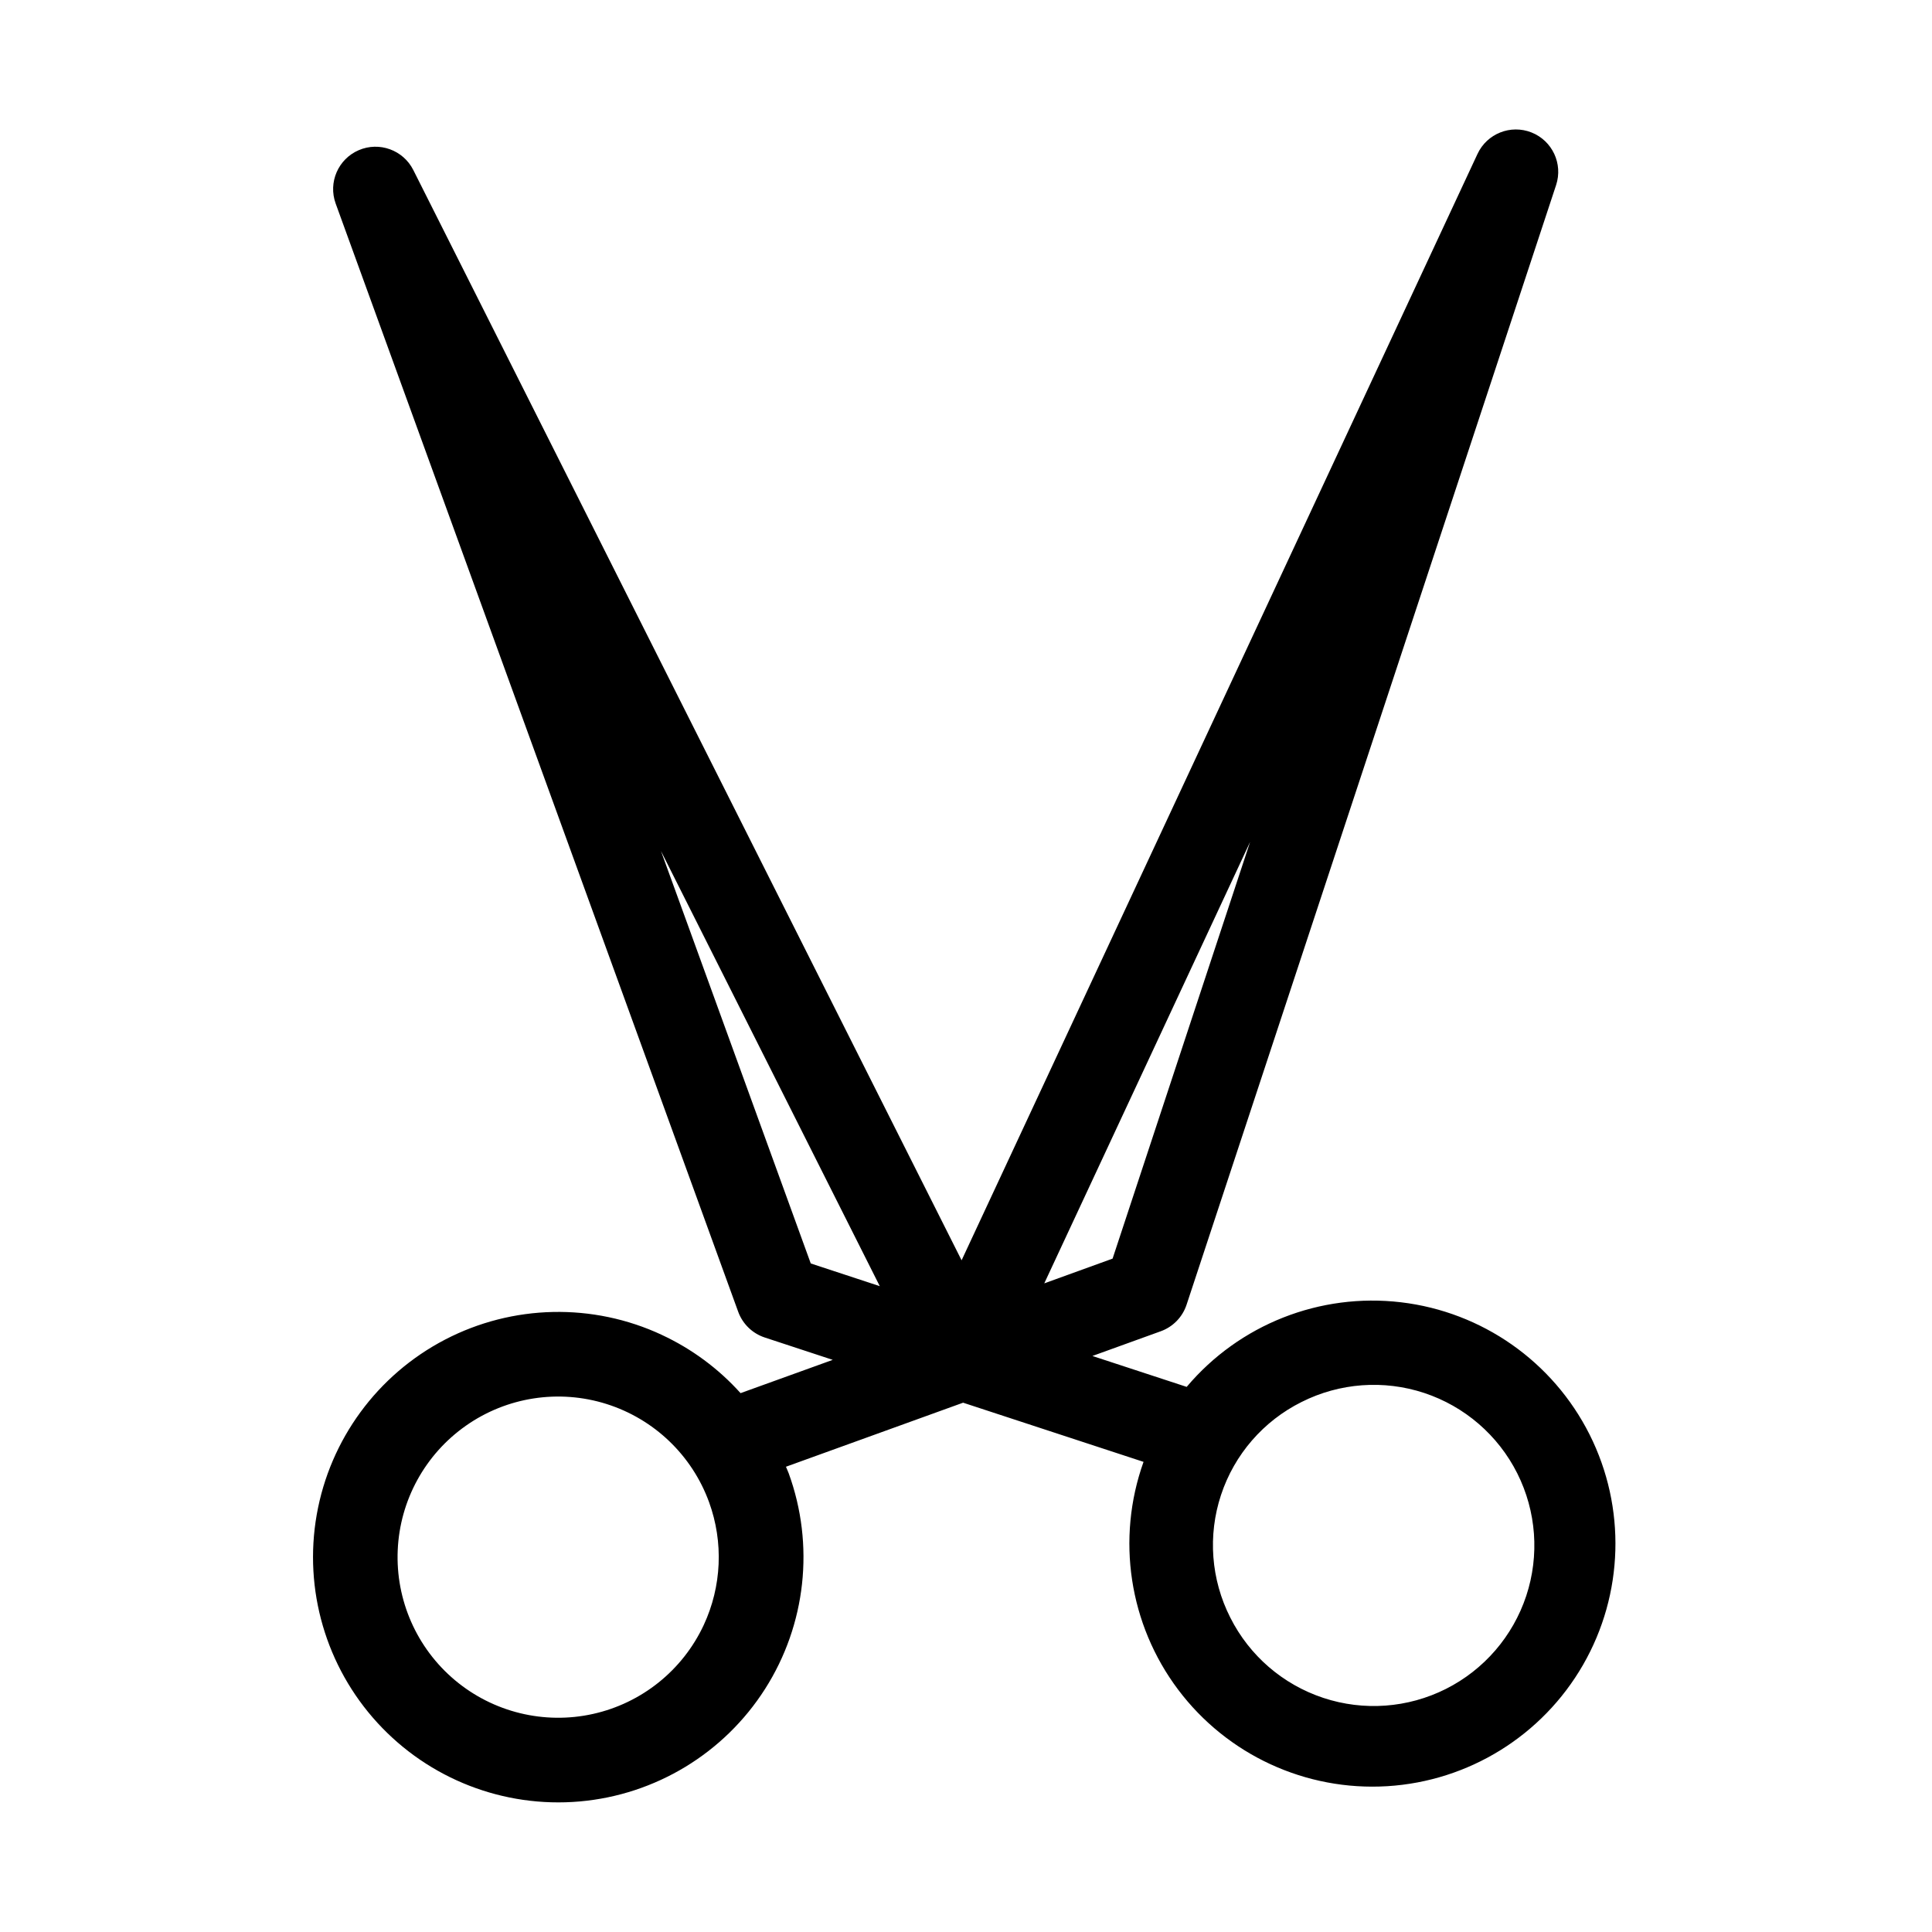
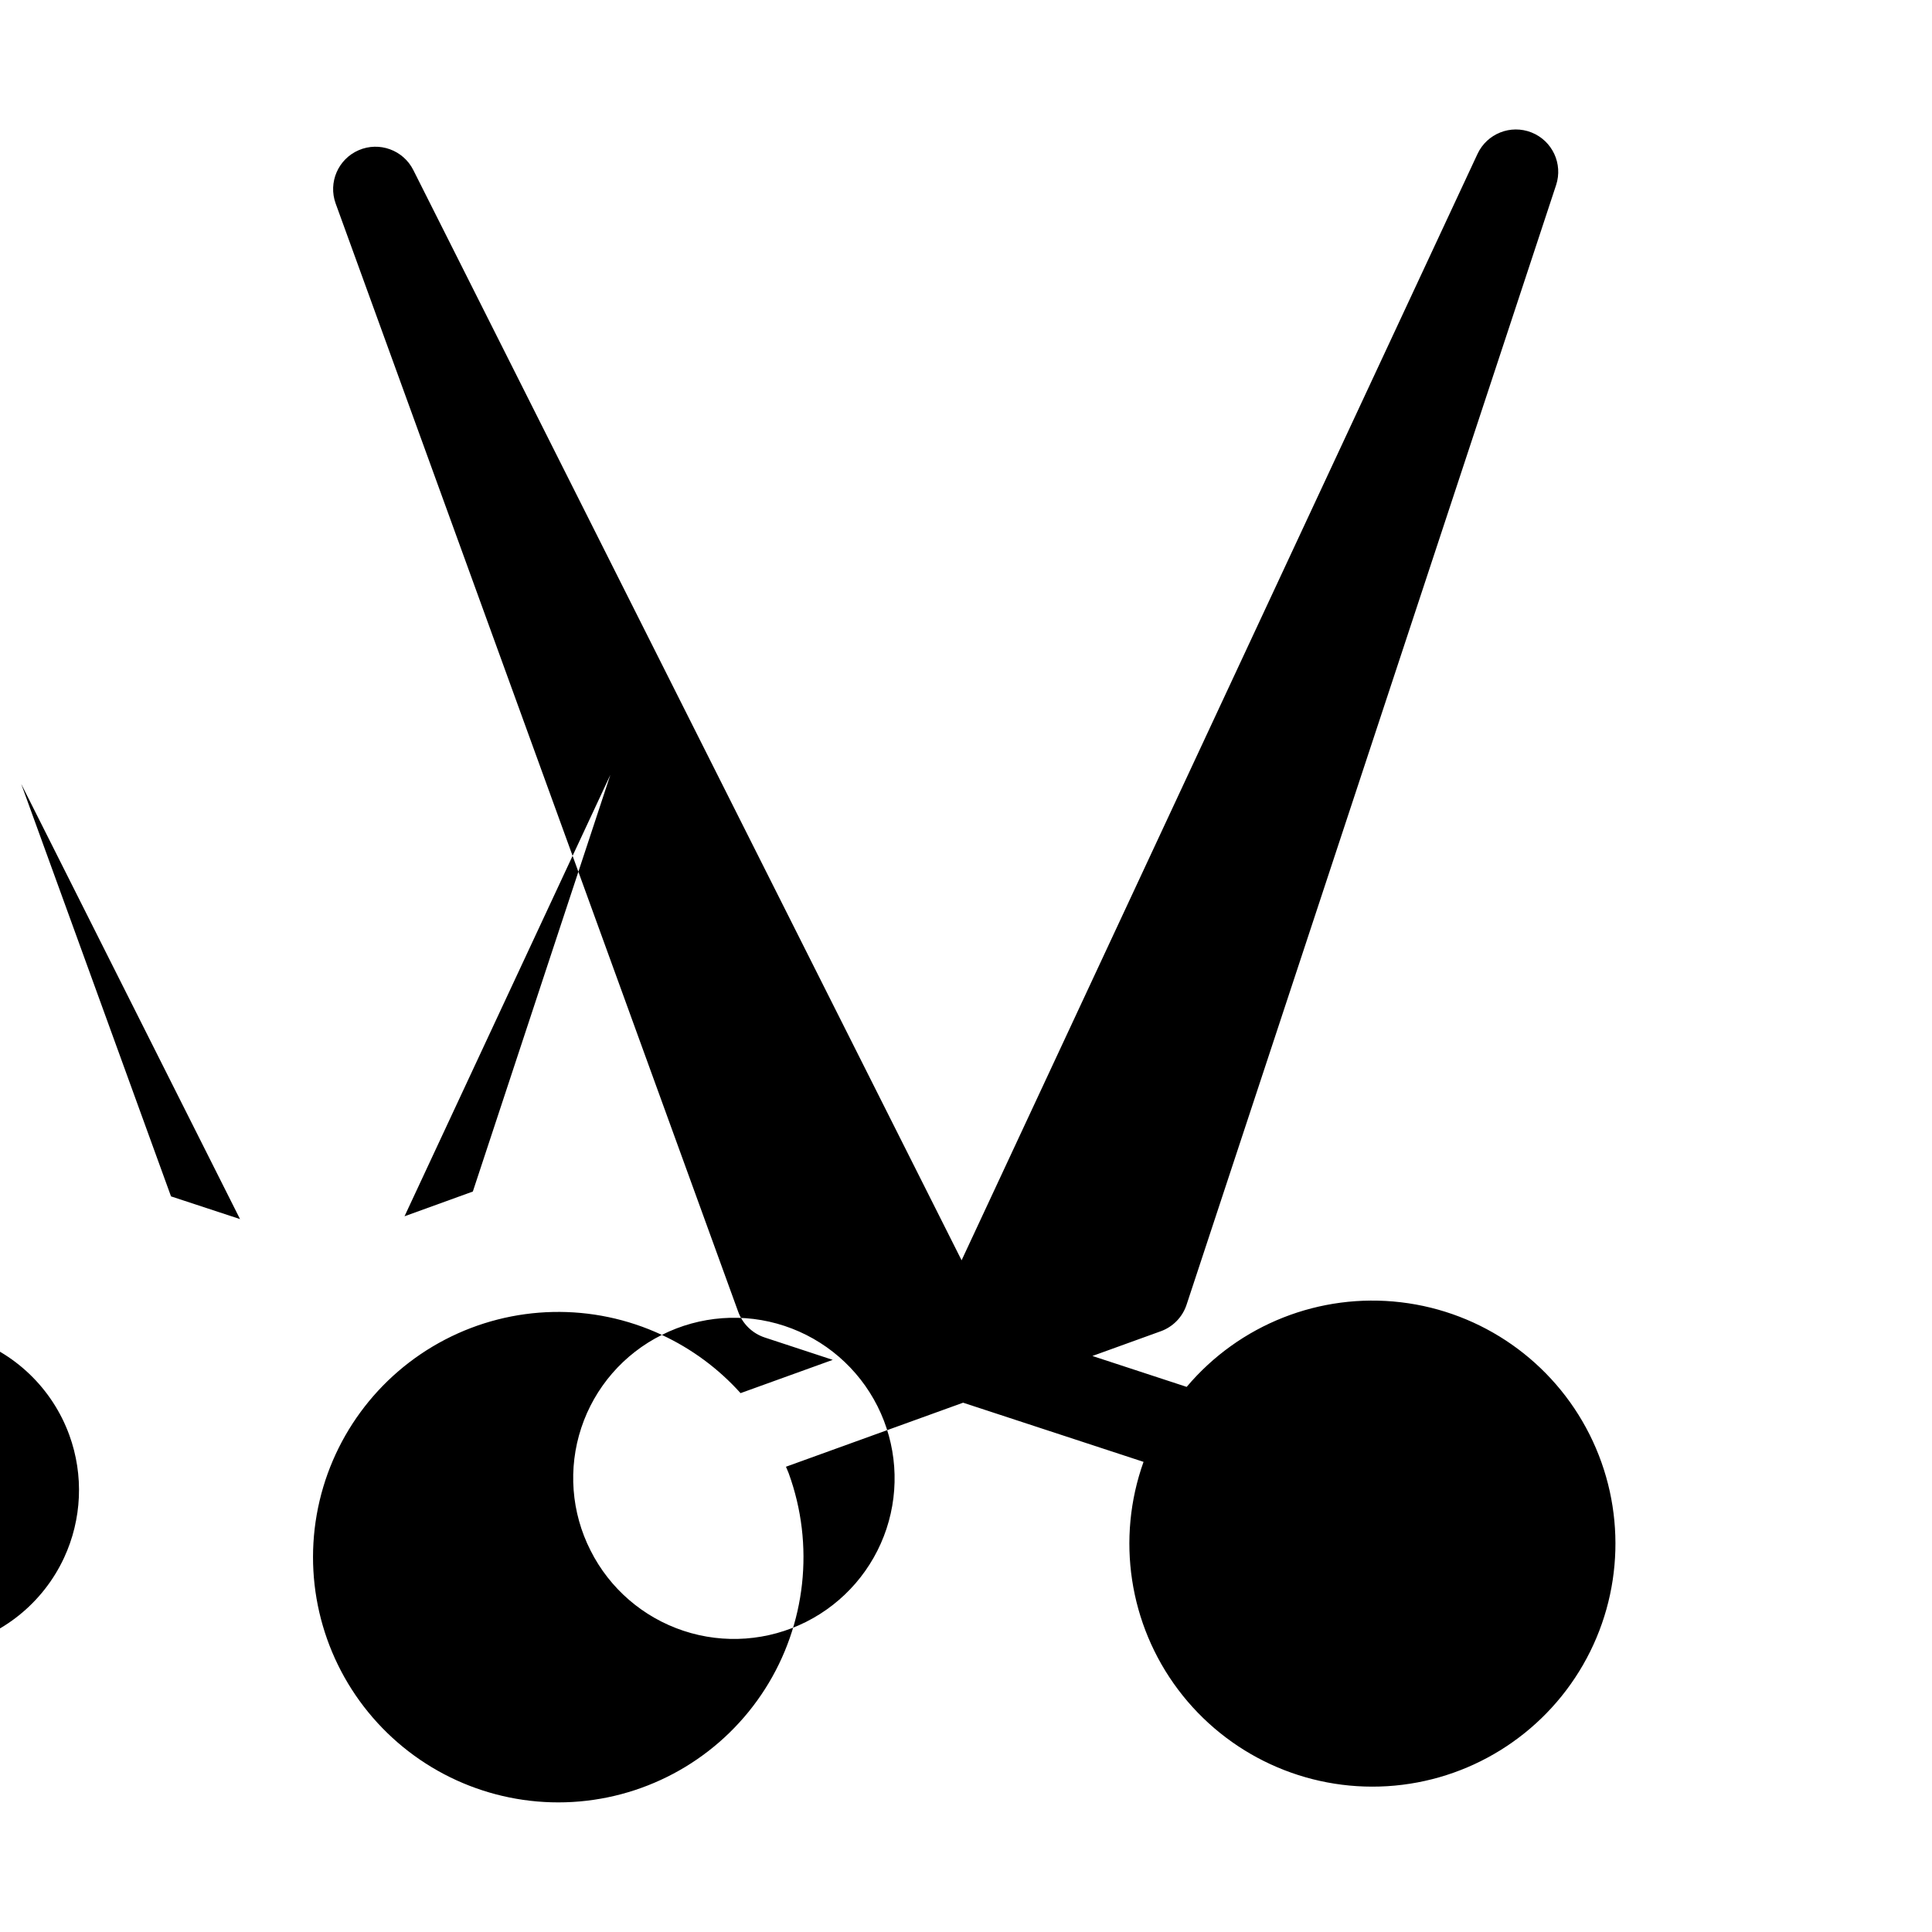
<svg xmlns="http://www.w3.org/2000/svg" fill="#000000" width="800px" height="800px" version="1.1" viewBox="144 144 512 512">
-   <path d="m319.4 497.76c-18.309-8.539-39.551-8.074-57.473 1.258-17.918 9.332-30.48 26.465-33.988 46.363-3.504 19.898 2.441 40.293 16.09 55.188 13.652 14.895 33.453 22.594 53.578 20.836 20.129-1.762 38.293-12.785 49.148-29.824 10.855-17.039 13.168-38.16 6.258-57.145-0.215-0.594-0.496-1.148-0.727-1.734l46.949-16.973 47.816 15.68c-7.281 20.379-3.84 43.055 9.164 60.359 13.004 17.301 33.824 26.914 55.43 25.59 21.602-1.324 41.094-13.41 51.887-32.168 10.793-18.762 11.438-41.688 1.723-61.027-9.715-19.34-28.496-32.508-49.988-35.047-21.492-2.543-42.824 5.879-56.785 22.422l-24.984-8.191 18.117-6.551h0.004c3.238-1.172 5.758-3.766 6.836-7.035l97.926-296.71c1.863-5.641-0.996-11.758-6.519-13.949-5.523-2.191-11.797 0.305-14.309 5.691l-136.72 293.2-145.3-288.93c-2.672-5.305-9.016-7.613-14.469-5.262-5.457 2.352-8.133 8.551-6.109 14.137l106.67 293.68c1.176 3.238 3.769 5.754 7.039 6.832l18.02 5.926-24.43 8.82h0.004c-5.844-6.496-12.938-11.746-20.859-15.43zm169.54 17.777c10.086-5.07 21.77-5.93 32.488-2.387 10.715 3.547 19.586 11.203 24.656 21.285 5.07 10.082 5.93 21.77 2.387 32.484-3.547 10.719-11.203 19.586-21.285 24.66-10.086 5.07-21.77 5.93-32.488 2.383-10.715-3.543-19.586-11.199-24.656-21.281-5.121-10.078-6.008-21.781-2.457-32.512 3.547-10.73 11.238-19.598 21.355-24.633zm-13.648-148.42-36.445 110.43-18.105 6.555zm-156.13 2.41 57.988 115.32-18.289-6.016zm11.336 205.12c-5.59 11.992-16.441 20.703-29.359 23.566-12.918 2.867-26.438-0.441-36.574-8.945-10.137-8.504-15.742-21.242-15.164-34.461 0.574-13.219 7.269-25.418 18.109-33.008 10.836-7.594 24.59-9.707 37.211-5.731 12.617 3.981 22.672 13.602 27.195 26.035 3.856 10.609 3.344 22.309-1.418 32.543z" />
+   <path d="m319.4 497.76c-18.309-8.539-39.551-8.074-57.473 1.258-17.918 9.332-30.48 26.465-33.988 46.363-3.504 19.898 2.441 40.293 16.09 55.188 13.652 14.895 33.453 22.594 53.578 20.836 20.129-1.762 38.293-12.785 49.148-29.824 10.855-17.039 13.168-38.16 6.258-57.145-0.215-0.594-0.496-1.148-0.727-1.734l46.949-16.973 47.816 15.68c-7.281 20.379-3.84 43.055 9.164 60.359 13.004 17.301 33.824 26.914 55.43 25.59 21.602-1.324 41.094-13.41 51.887-32.168 10.793-18.762 11.438-41.688 1.723-61.027-9.715-19.34-28.496-32.508-49.988-35.047-21.492-2.543-42.824 5.879-56.785 22.422l-24.984-8.191 18.117-6.551h0.004c3.238-1.172 5.758-3.766 6.836-7.035l97.926-296.71c1.863-5.641-0.996-11.758-6.519-13.949-5.523-2.191-11.797 0.305-14.309 5.691l-136.72 293.2-145.3-288.93c-2.672-5.305-9.016-7.613-14.469-5.262-5.457 2.352-8.133 8.551-6.109 14.137l106.67 293.68c1.176 3.238 3.769 5.754 7.039 6.832l18.02 5.926-24.43 8.82h0.004c-5.844-6.496-12.938-11.746-20.859-15.43zc10.086-5.07 21.77-5.93 32.488-2.387 10.715 3.547 19.586 11.203 24.656 21.285 5.07 10.082 5.93 21.77 2.387 32.484-3.547 10.719-11.203 19.586-21.285 24.66-10.086 5.07-21.77 5.93-32.488 2.383-10.715-3.543-19.586-11.199-24.656-21.281-5.121-10.078-6.008-21.781-2.457-32.512 3.547-10.73 11.238-19.598 21.355-24.633zm-13.648-148.42-36.445 110.43-18.105 6.555zm-156.13 2.41 57.988 115.32-18.289-6.016zm11.336 205.12c-5.59 11.992-16.441 20.703-29.359 23.566-12.918 2.867-26.438-0.441-36.574-8.945-10.137-8.504-15.742-21.242-15.164-34.461 0.574-13.219 7.269-25.418 18.109-33.008 10.836-7.594 24.59-9.707 37.211-5.731 12.617 3.981 22.672 13.602 27.195 26.035 3.856 10.609 3.344 22.309-1.418 32.543z" />
</svg>